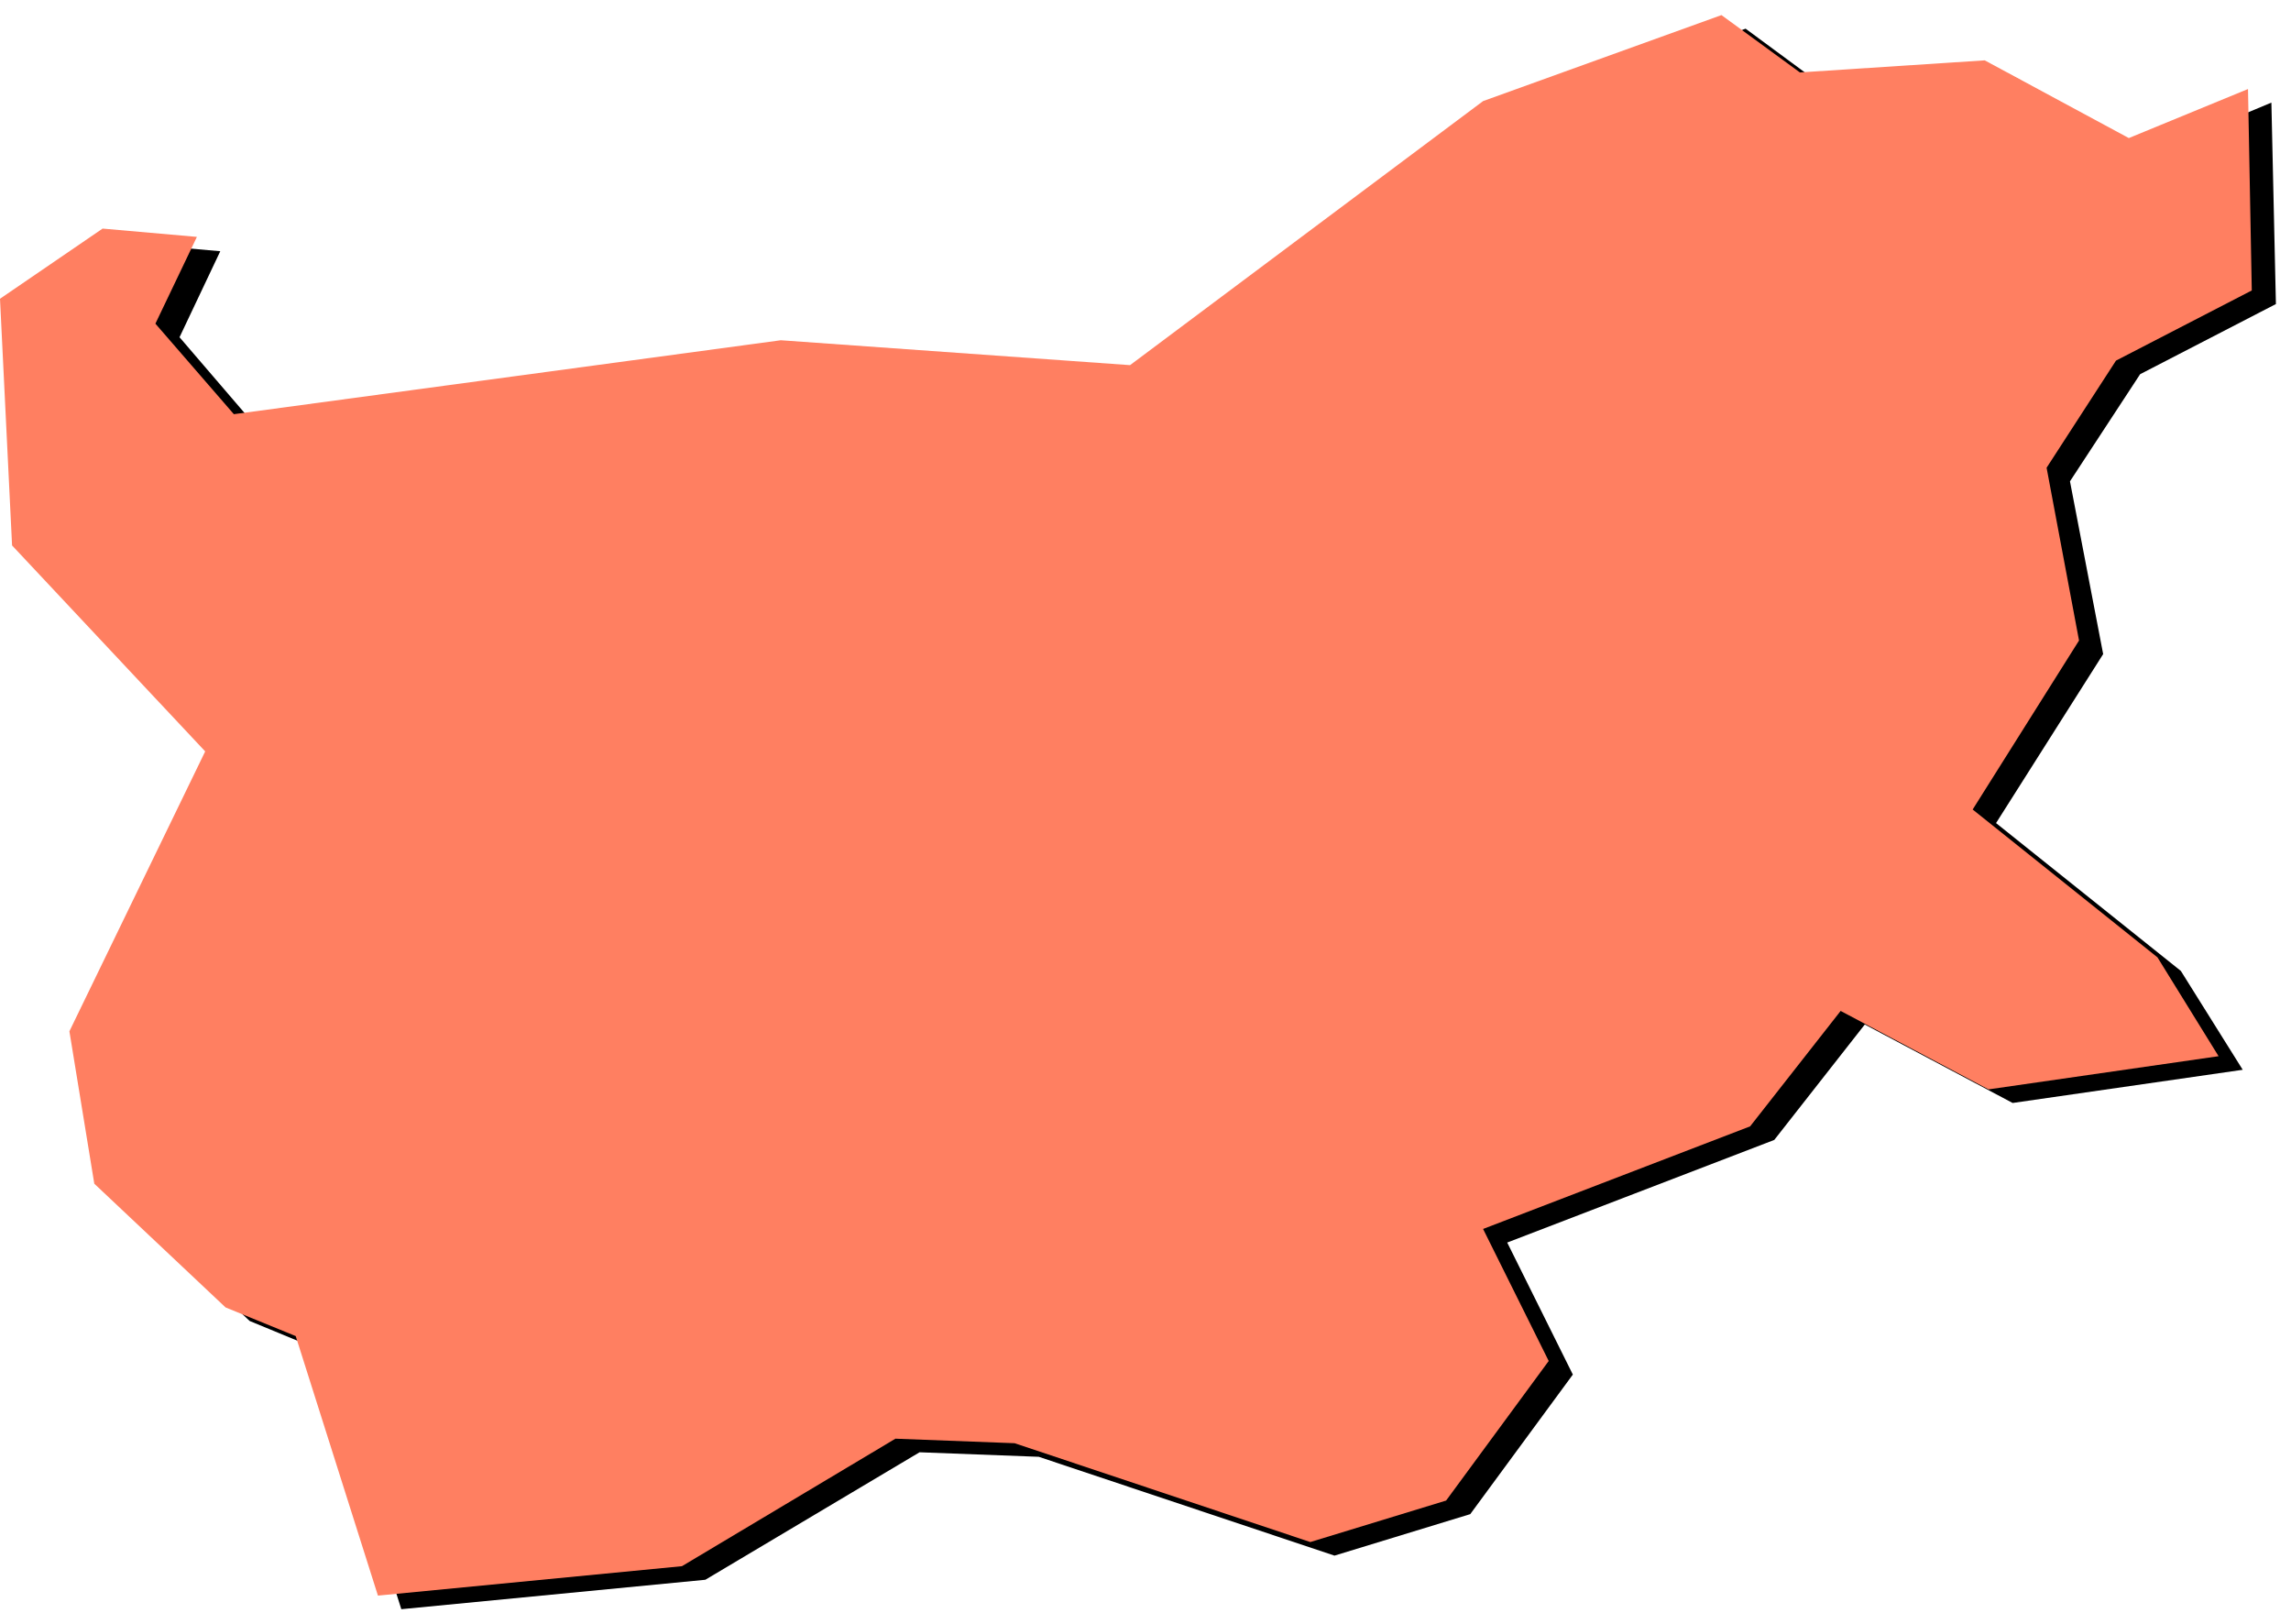
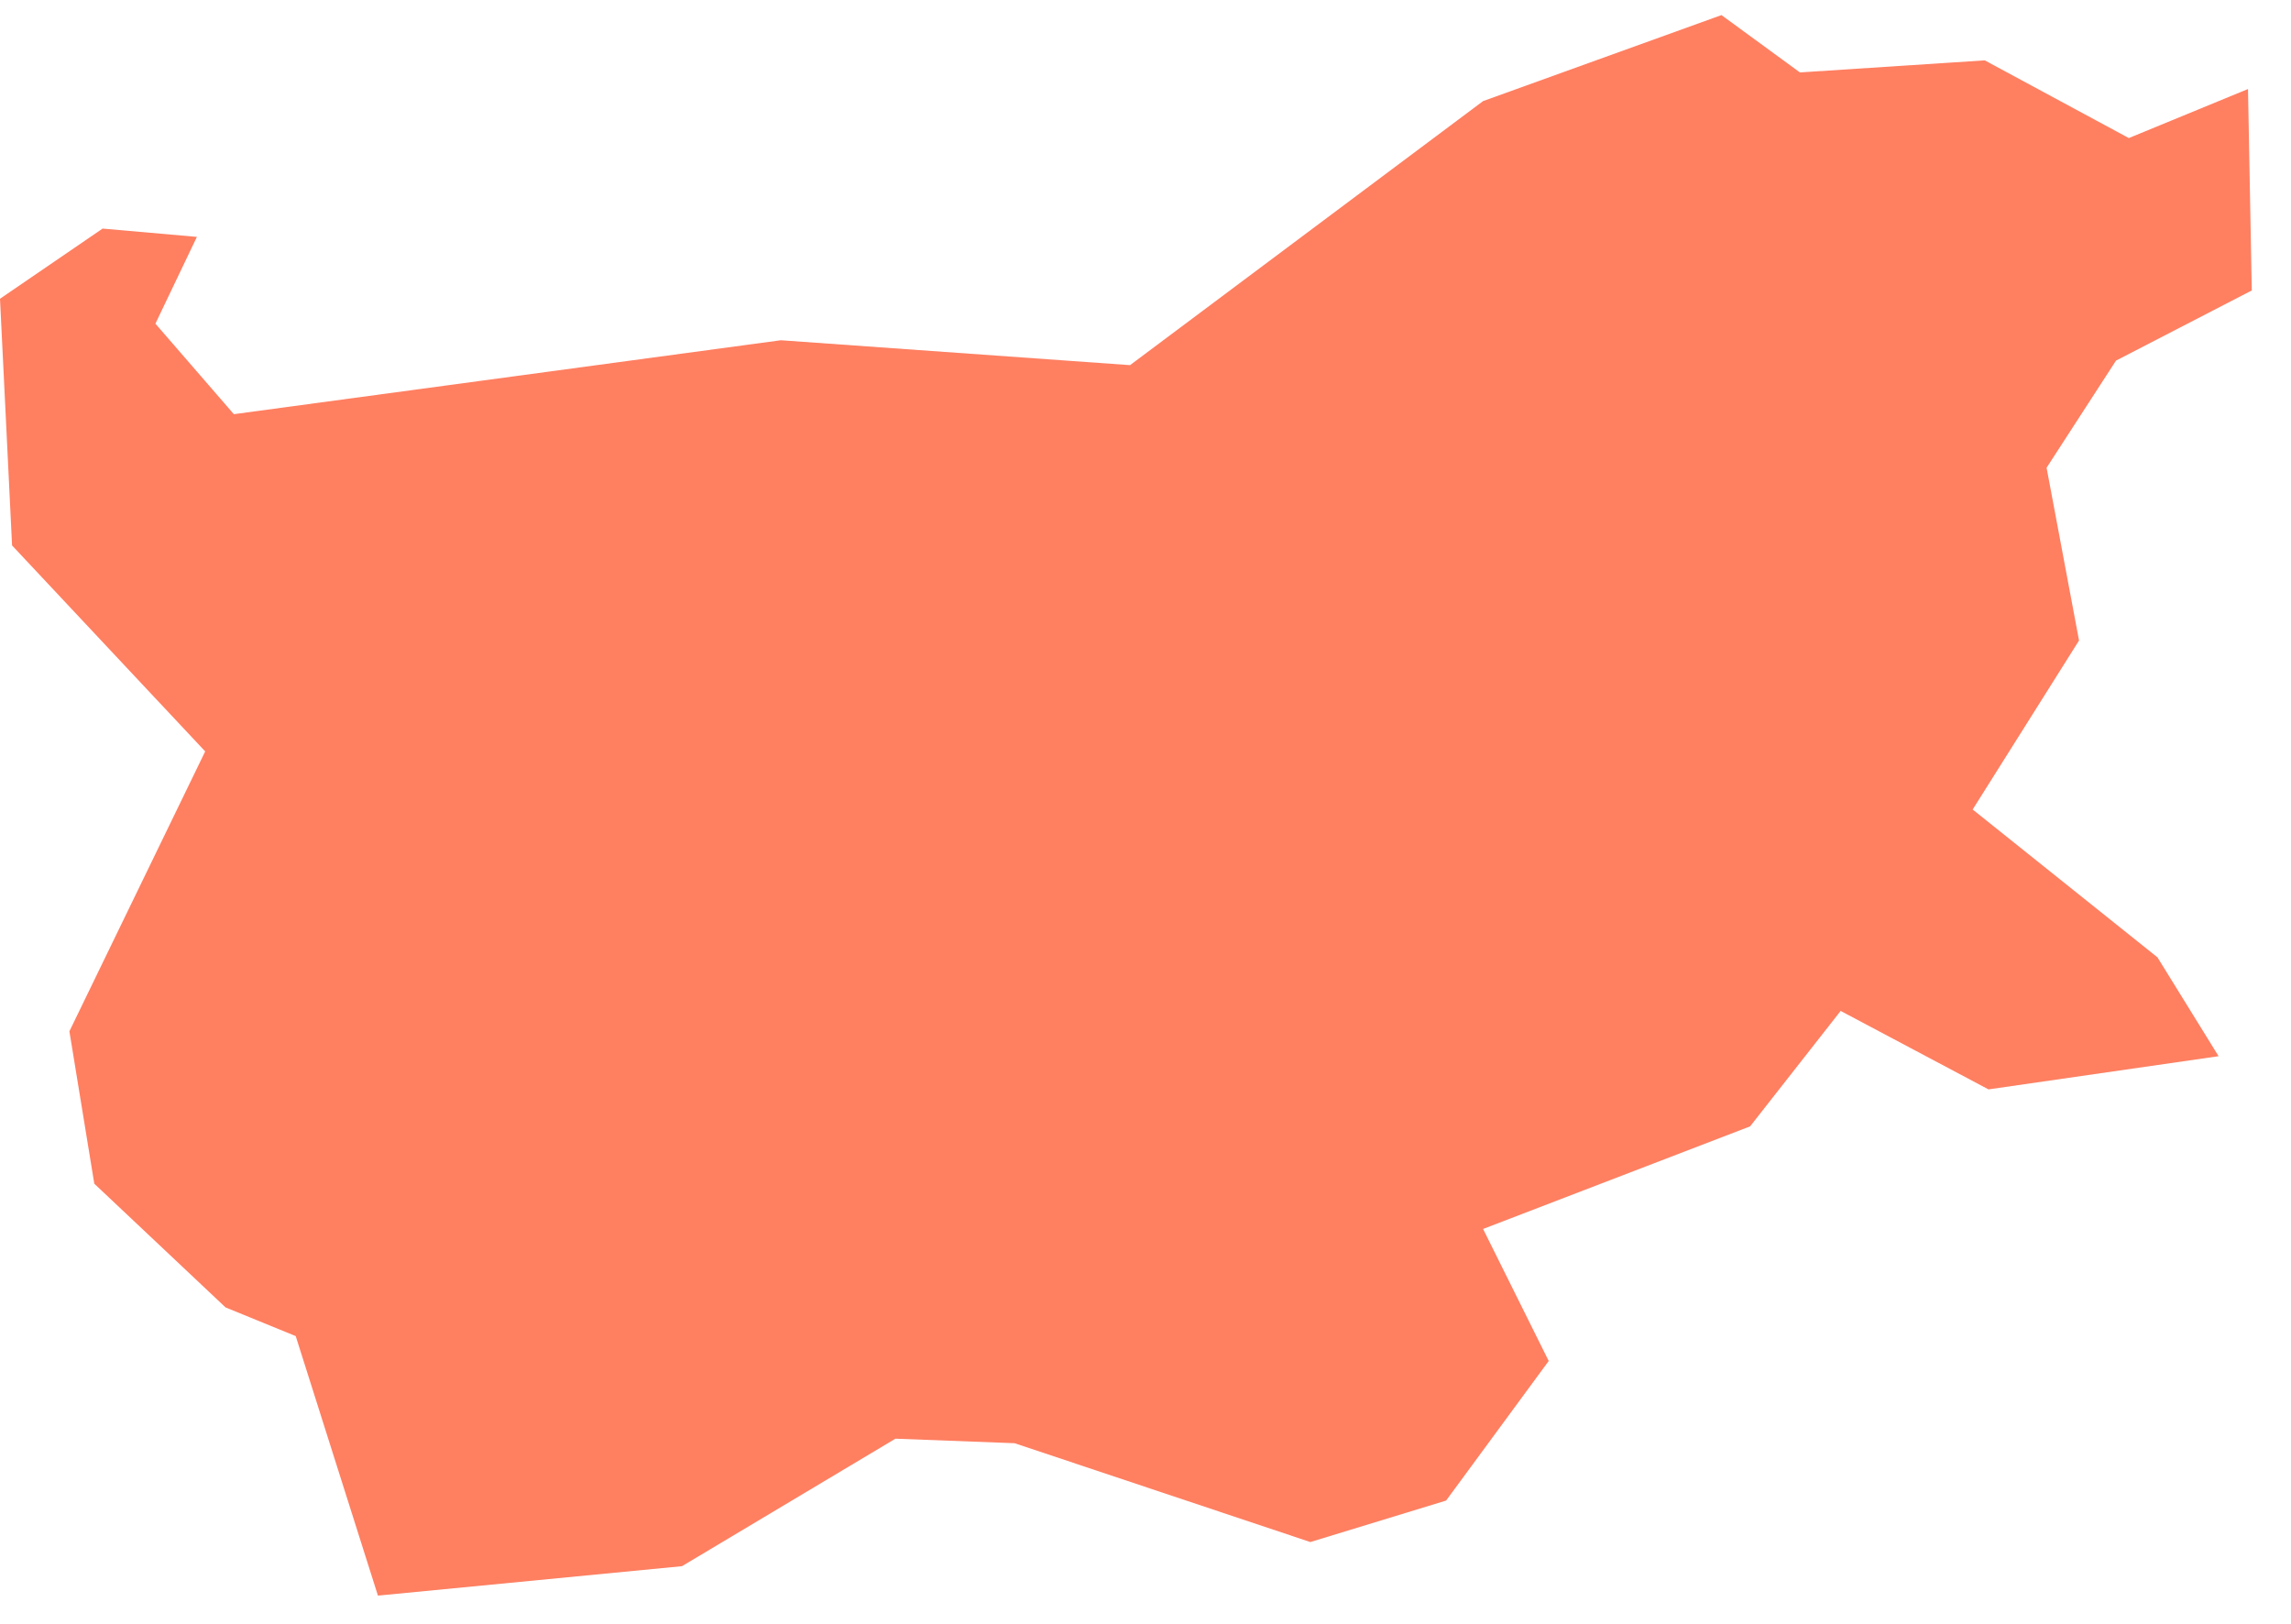
<svg xmlns="http://www.w3.org/2000/svg" fill-rule="evenodd" height="341.069" preserveAspectRatio="none" stroke-linecap="round" viewBox="0 0 3037 2153" width="481.109">
  <style>.pen1{stroke:none}</style>
-   <path class="pen1" style="fill:#000" d="m292 333-125-11-136 92 16 328 256 272-179 371 32 202 175 164 92 38 109 344 403-39 284-169 158 6 392 131 180-55 136-185-87-175 354-136 120-153 196 104 305-44-82-131-245-196 142-224-44-229 93-142 180-93-6-267-158 66-190-104-246 16-103-76-316 114-469 350-463-33-725 98-103-120 54-114z" />
  <path class="pen1" style="fill:#ff7f61" d="m261 314-125-11L0 396l16 327 256 273-180 371 33 202 174 164 93 38 109 344 403-39 283-169 158 6 392 131 180-55 136-185-87-175 354-136 120-153 196 104 305-44-81-131-245-196 141-224-43-229 92-142 180-93-5-267-158 65-191-103-245 16-104-76-316 114-468 350-463-33-725 98-104-120 55-115z" />
</svg>